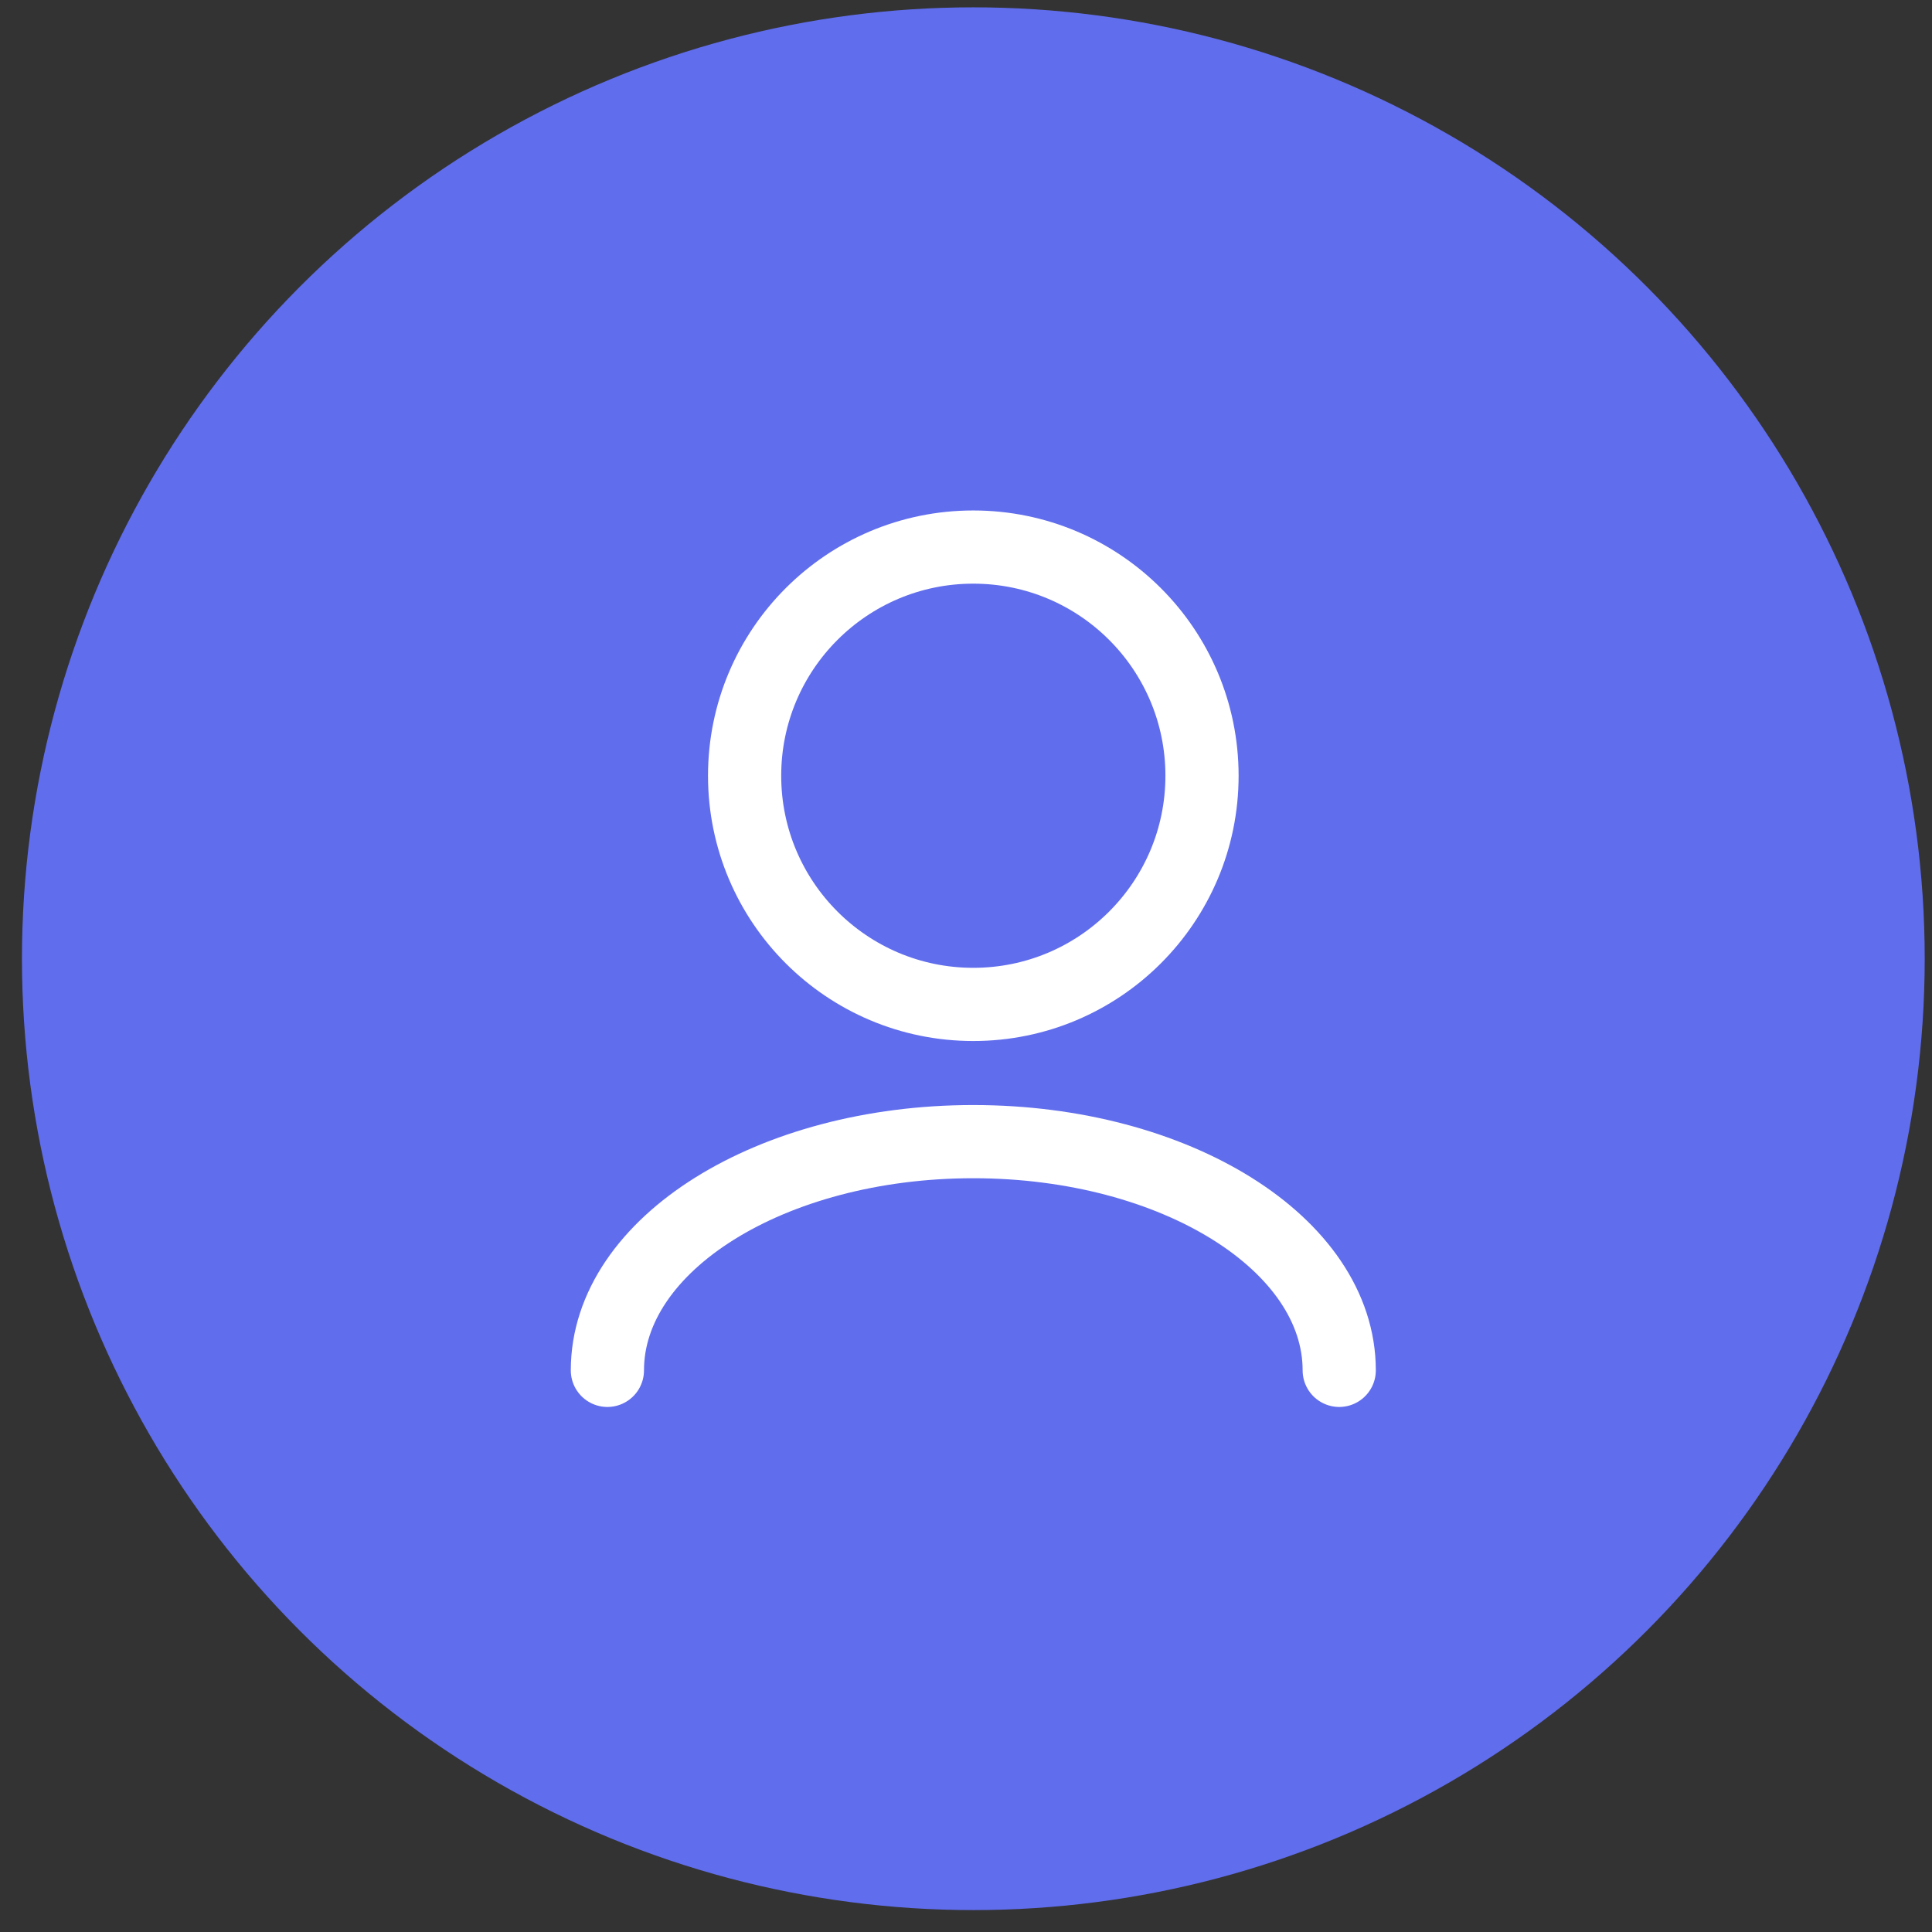
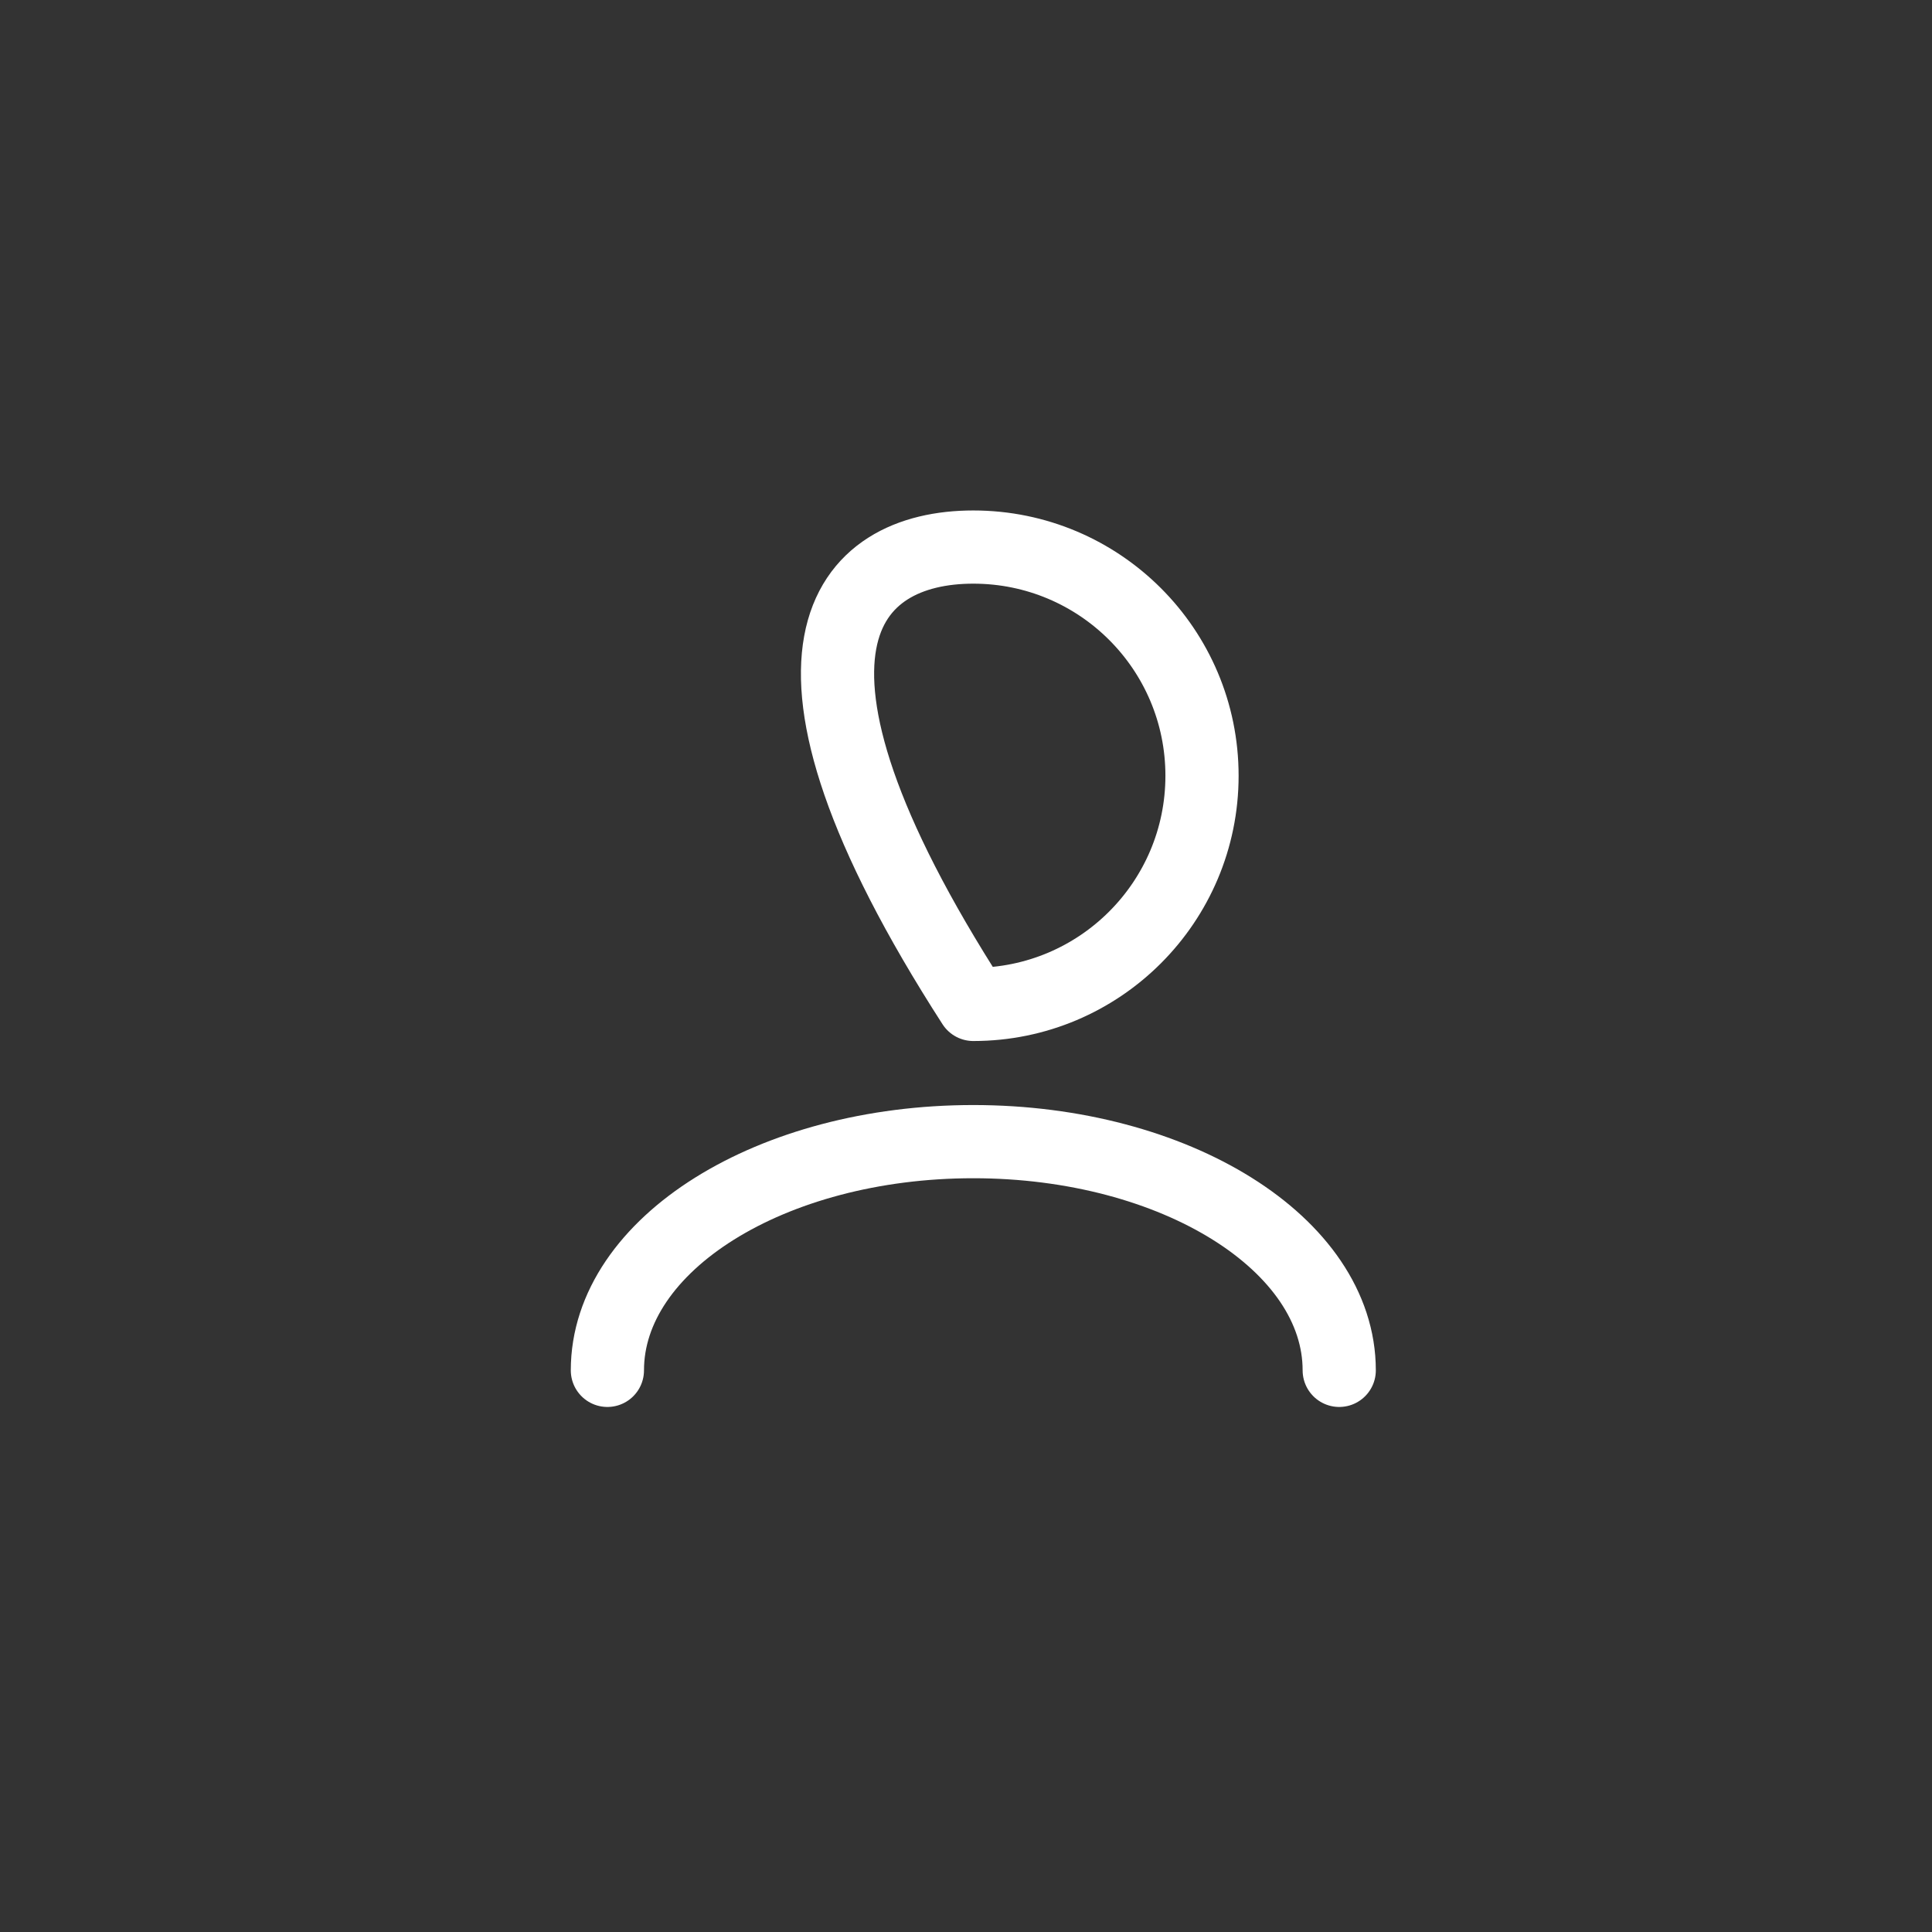
<svg xmlns="http://www.w3.org/2000/svg" width="44" height="44" viewBox="0 0 44 44" fill="none">
  <rect x="0" y="0" width="44" height="44" fill="#333333" stroke="none" />
-   <circle cx="22.167" cy="21.834" r="21.667" fill="#606DED" />
-   <rect width="25" height="25" transform="translate(9.667 9.334)" fill="#606DED" />
-   <path d="M30.5 31.209C30.5 28.332 26.769 26 22.166 26C17.564 26 13.833 28.332 13.833 31.209M22.166 22.875C19.29 22.875 16.958 20.543 16.958 17.667C16.958 14.79 19.29 12.459 22.166 12.459C25.043 12.459 27.375 14.79 27.375 17.667C27.375 20.543 25.043 22.875 22.166 22.875Z" stroke="white" stroke-width="1.667" stroke-linecap="round" stroke-linejoin="round" />
+   <path d="M30.5 31.209C30.5 28.332 26.769 26 22.166 26C17.564 26 13.833 28.332 13.833 31.209M22.166 22.875C16.958 14.79 19.29 12.459 22.166 12.459C25.043 12.459 27.375 14.79 27.375 17.667C27.375 20.543 25.043 22.875 22.166 22.875Z" stroke="white" stroke-width="1.667" stroke-linecap="round" stroke-linejoin="round" />
</svg>